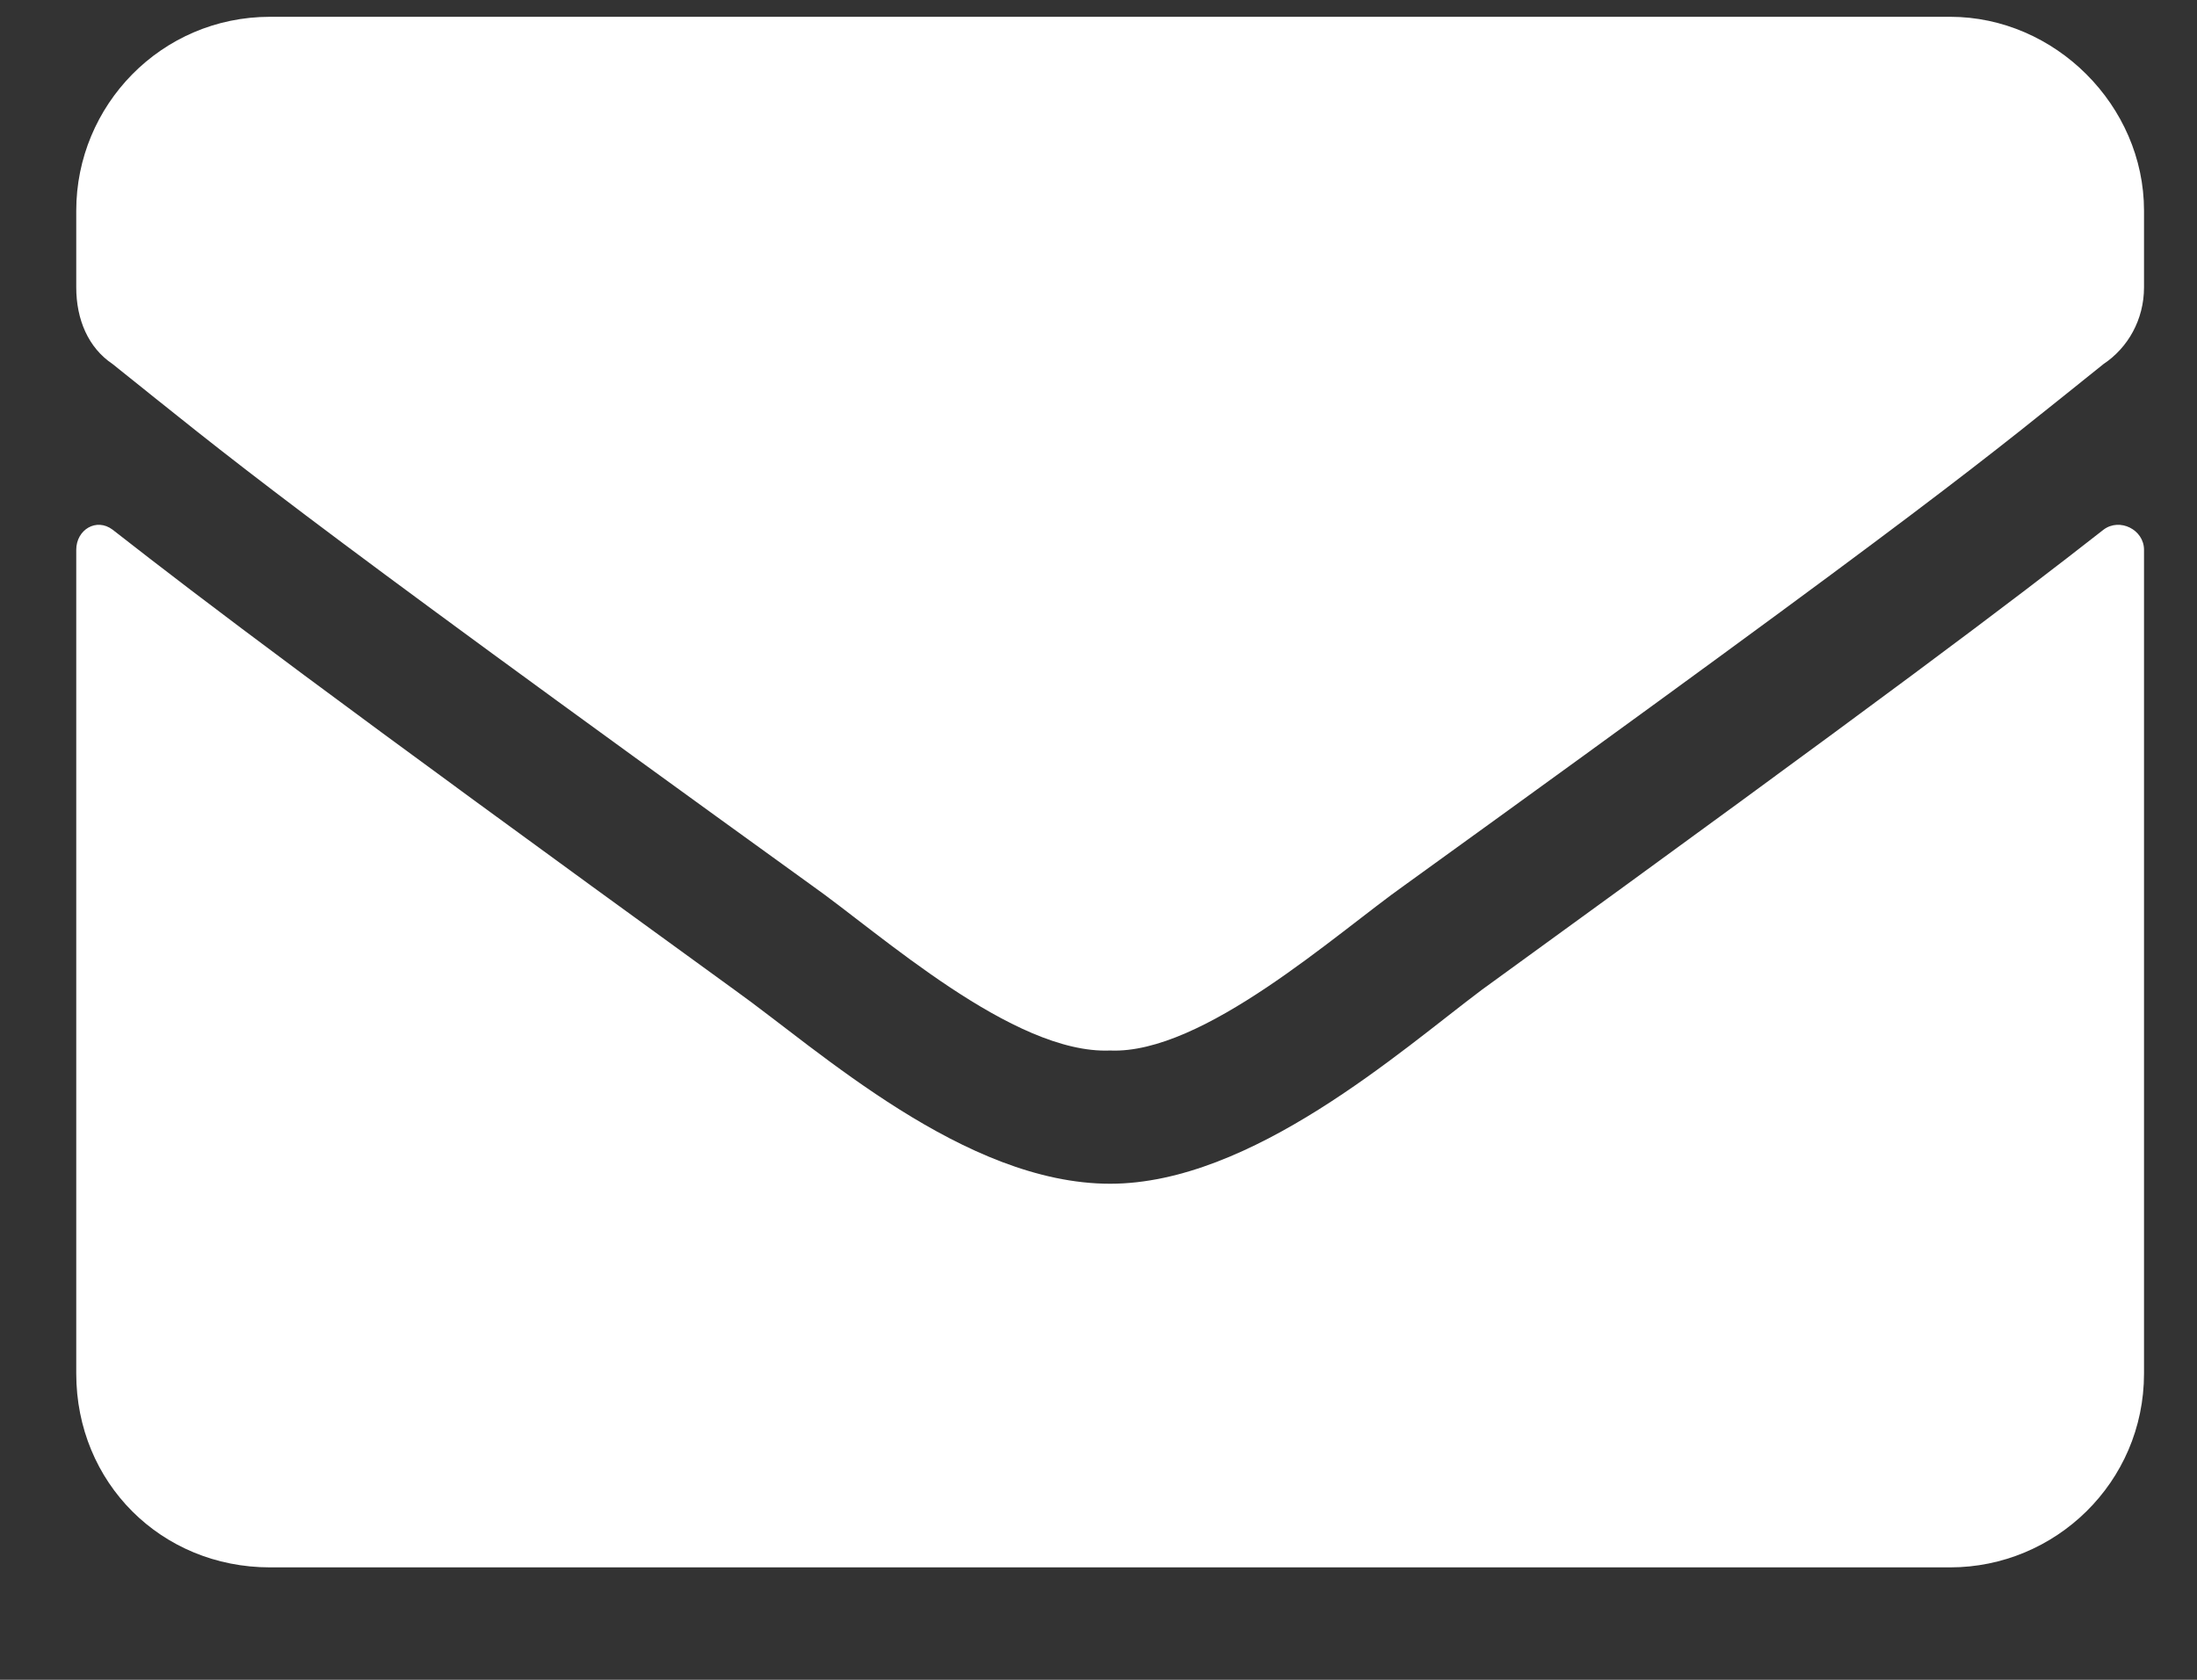
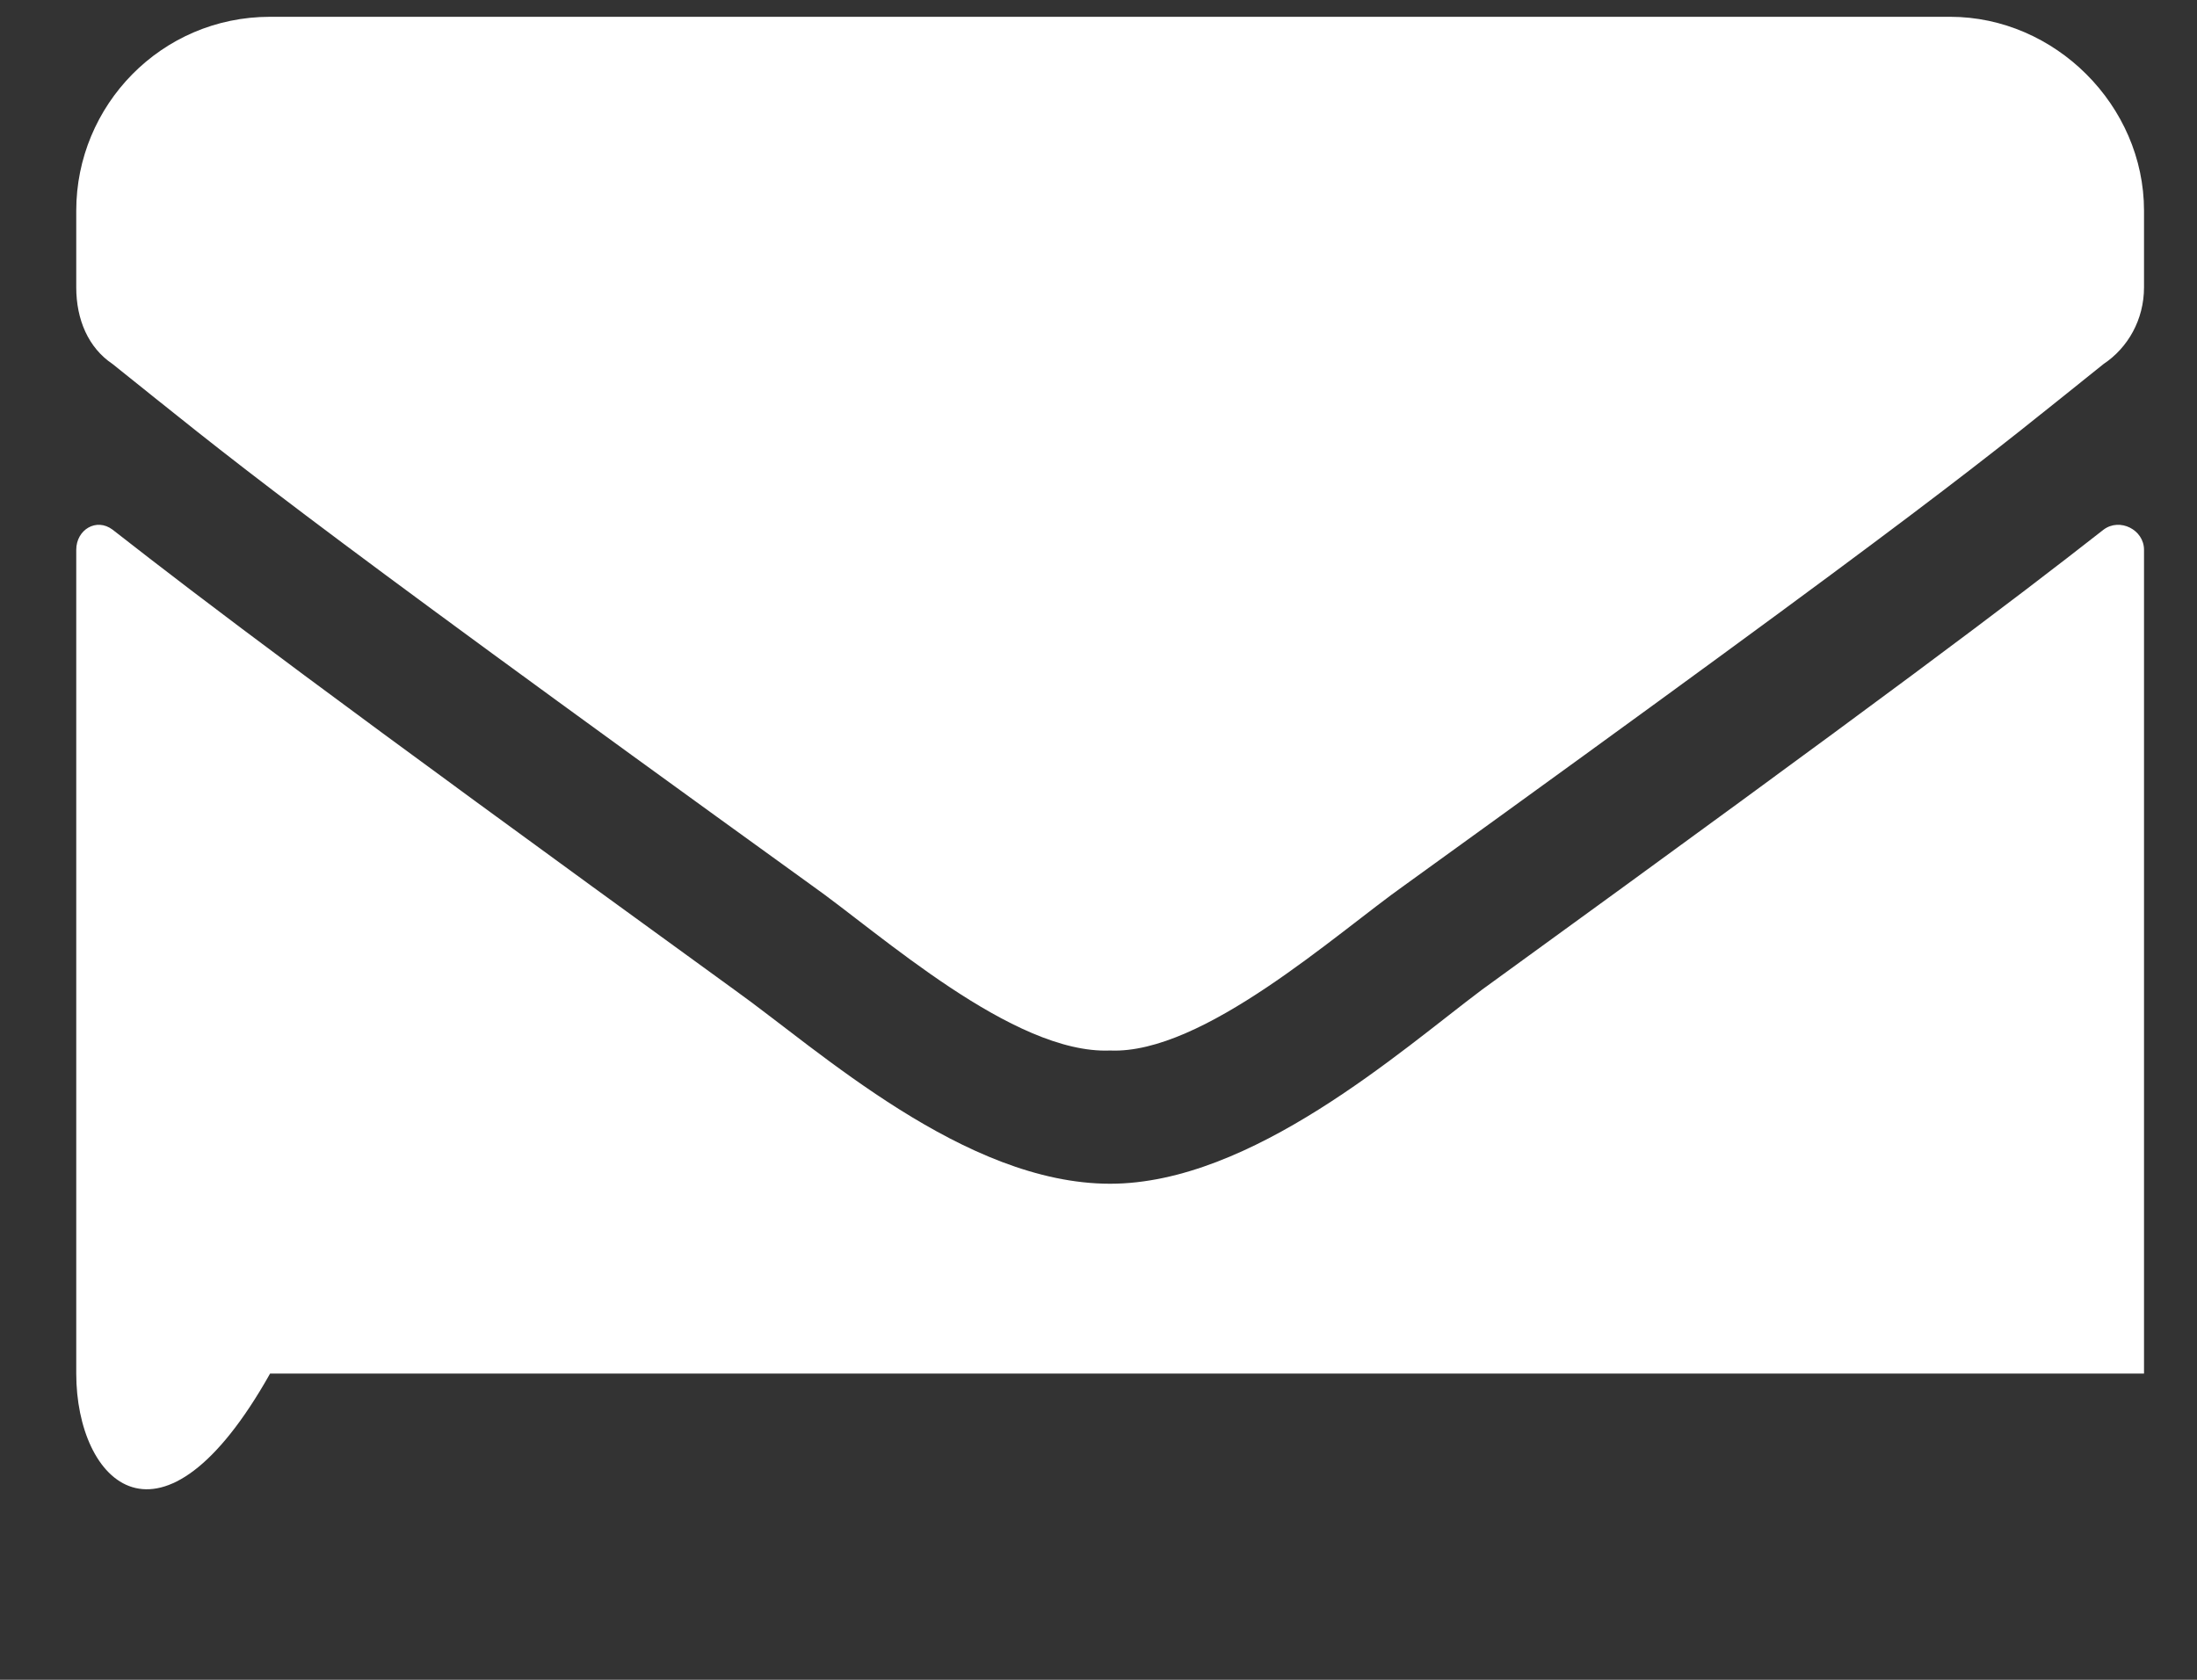
<svg xmlns="http://www.w3.org/2000/svg" width="17" height="13" viewBox="0 0 17 13" fill="none">
  <rect x="0" y="0" width="17" height="13" fill="#333333" stroke="none" />
-   <path d="M16.277 4.099C16.402 4.005 16.59 4.099 16.59 4.255V10.63C16.59 11.474 15.902 12.13 15.09 12.13H2.09C1.246 12.13 0.59 11.474 0.59 10.63V4.255C0.59 4.099 0.746 4.005 0.871 4.099C1.59 4.661 2.496 5.349 5.684 7.661C6.34 8.13 7.465 9.161 8.59 9.161C9.684 9.161 10.84 8.13 11.465 7.661C14.652 5.349 15.559 4.661 16.277 4.099ZM8.59 8.13C7.84 8.161 6.809 7.224 6.277 6.849C2.121 3.849 1.809 3.567 0.871 2.817C0.684 2.692 0.59 2.474 0.59 2.224V1.63C0.59 0.817 1.246 0.13 2.09 0.13H15.09C15.902 0.13 16.59 0.817 16.59 1.63V2.224C16.59 2.474 16.465 2.692 16.277 2.817C15.34 3.567 15.027 3.849 10.871 6.849C10.34 7.224 9.309 8.161 8.59 8.13Z" fill="white" />
+   <path d="M16.277 4.099C16.402 4.005 16.59 4.099 16.59 4.255V10.63H2.09C1.246 12.13 0.59 11.474 0.59 10.63V4.255C0.59 4.099 0.746 4.005 0.871 4.099C1.59 4.661 2.496 5.349 5.684 7.661C6.34 8.13 7.465 9.161 8.59 9.161C9.684 9.161 10.84 8.13 11.465 7.661C14.652 5.349 15.559 4.661 16.277 4.099ZM8.59 8.13C7.84 8.161 6.809 7.224 6.277 6.849C2.121 3.849 1.809 3.567 0.871 2.817C0.684 2.692 0.59 2.474 0.59 2.224V1.63C0.59 0.817 1.246 0.13 2.09 0.13H15.09C15.902 0.13 16.59 0.817 16.59 1.63V2.224C16.59 2.474 16.465 2.692 16.277 2.817C15.34 3.567 15.027 3.849 10.871 6.849C10.34 7.224 9.309 8.161 8.59 8.13Z" fill="white" />
</svg>